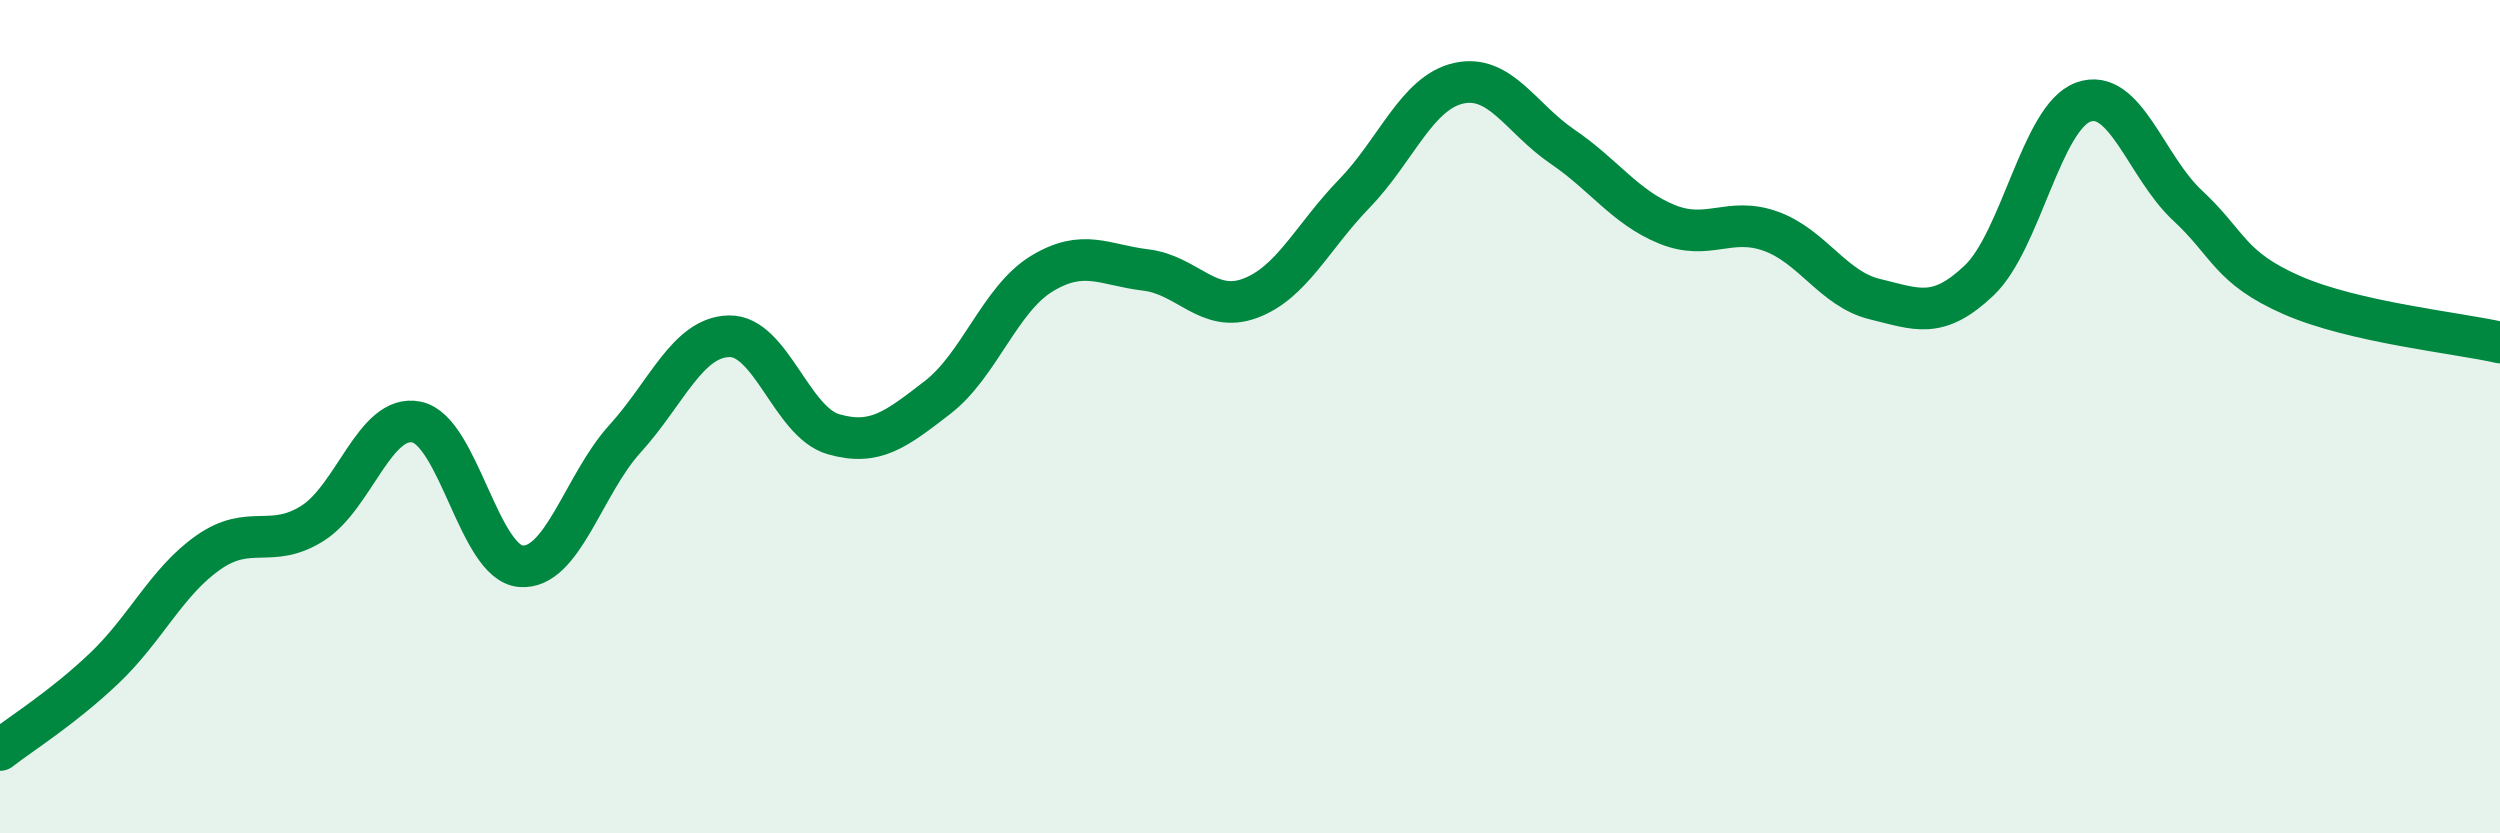
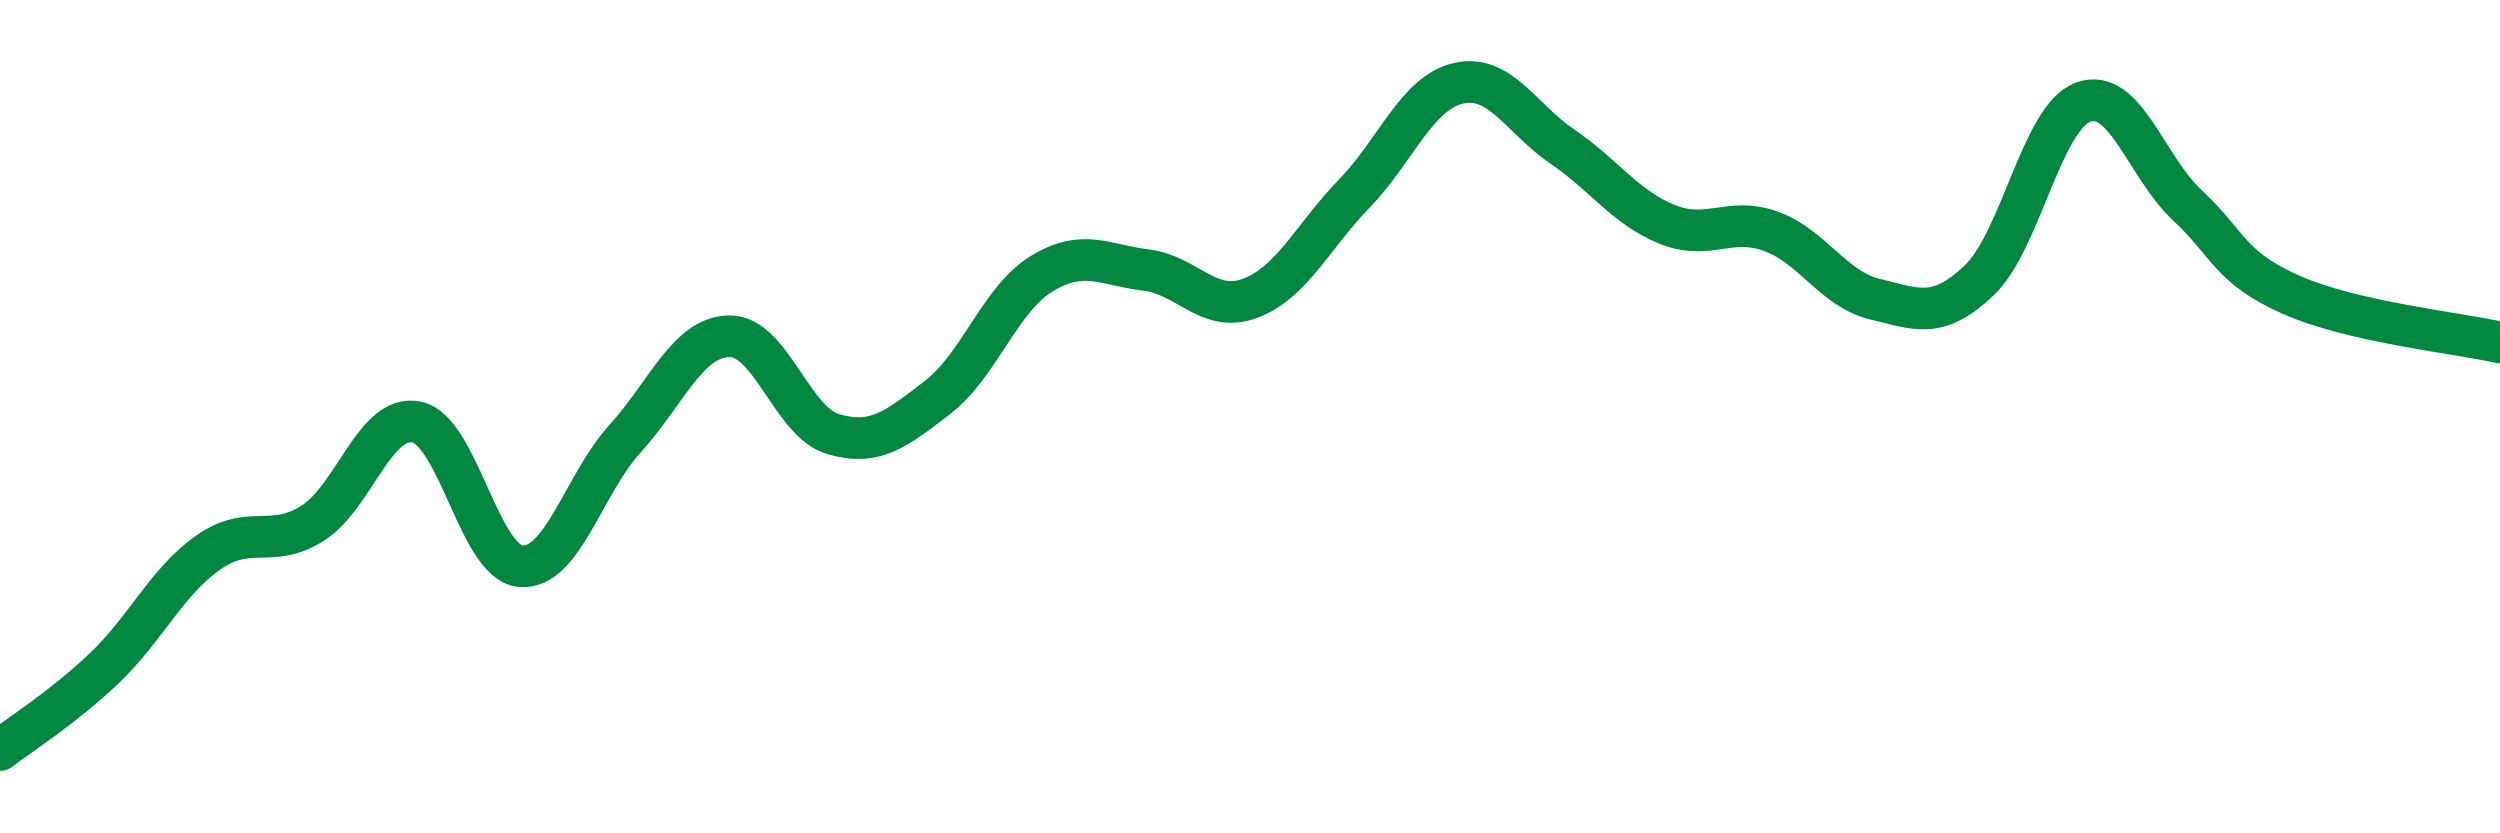
<svg xmlns="http://www.w3.org/2000/svg" width="60" height="20" viewBox="0 0 60 20">
-   <path d="M 0,18 C 0.5,17.61 1.5,16.99 2.5,16.04 C 3.5,15.09 4,13.96 5,13.26 C 6,12.56 6.5,13.19 7.5,12.56 C 8.5,11.93 9,9.92 10,10.13 C 11,10.34 11.5,13.51 12.5,13.59 C 13.5,13.67 14,11.63 15,10.53 C 16,9.43 16.5,8.09 17.5,8.07 C 18.5,8.05 19,10.13 20,10.42 C 21,10.71 21.5,10.31 22.5,9.54 C 23.5,8.77 24,7.18 25,6.57 C 26,5.96 26.5,6.36 27.5,6.48 C 28.5,6.6 29,7.53 30,7.16 C 31,6.79 31.5,5.68 32.5,4.65 C 33.5,3.62 34,2.23 35,2 C 36,1.77 36.5,2.84 37.5,3.52 C 38.5,4.2 39,4.97 40,5.38 C 41,5.79 41.5,5.19 42.5,5.55 C 43.5,5.91 44,6.94 45,7.18 C 46,7.42 46.5,7.68 47.5,6.73 C 48.5,5.78 49,2.81 50,2.45 C 51,2.09 51.5,4 52.5,4.93 C 53.5,5.86 53.5,6.42 55,7.08 C 56.5,7.74 59,7.99 60,8.22L60 20L0 20Z" fill="#008740" opacity="0.1" stroke-linecap="round" stroke-linejoin="round" />
  <path d="M 0,18 C 0.5,17.61 1.5,16.99 2.5,16.04 C 3.5,15.09 4,13.96 5,13.26 C 6,12.56 6.5,13.19 7.5,12.56 C 8.5,11.93 9,9.92 10,10.13 C 11,10.34 11.5,13.51 12.5,13.59 C 13.5,13.67 14,11.63 15,10.53 C 16,9.43 16.5,8.09 17.5,8.07 C 18.5,8.05 19,10.13 20,10.42 C 21,10.71 21.5,10.31 22.5,9.54 C 23.5,8.77 24,7.18 25,6.57 C 26,5.96 26.5,6.36 27.5,6.48 C 28.5,6.6 29,7.53 30,7.16 C 31,6.79 31.5,5.68 32.5,4.65 C 33.5,3.62 34,2.23 35,2 C 36,1.77 36.5,2.84 37.5,3.52 C 38.5,4.2 39,4.97 40,5.38 C 41,5.79 41.5,5.19 42.5,5.55 C 43.5,5.91 44,6.94 45,7.18 C 46,7.42 46.5,7.68 47.5,6.73 C 48.5,5.78 49,2.81 50,2.45 C 51,2.09 51.5,4 52.5,4.93 C 53.5,5.86 53.5,6.42 55,7.08 C 56.5,7.74 59,7.99 60,8.22" stroke="#008740" stroke-width="1" fill="none" stroke-linecap="round" stroke-linejoin="round" />
</svg>